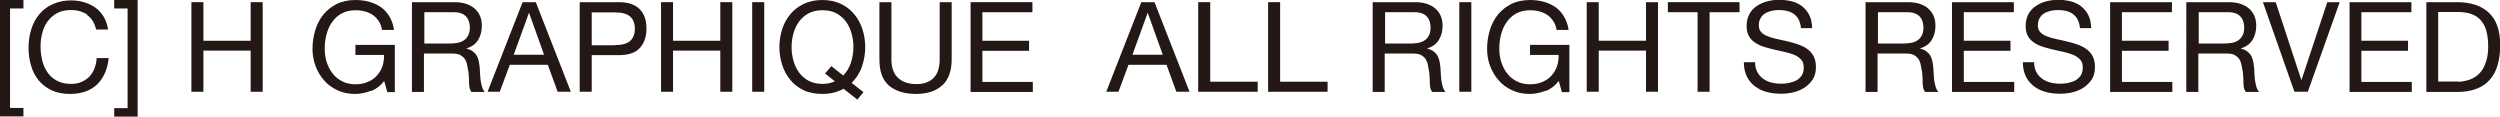
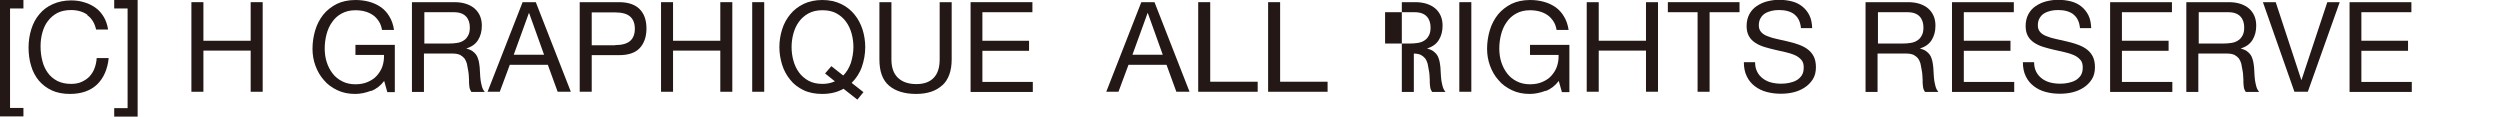
<svg xmlns="http://www.w3.org/2000/svg" id="_レイヤー_2" viewBox="0 0 126.96 5.92">
  <defs>
    <style>.cls-1{fill:#231815;}</style>
  </defs>
  <g id="_レイヤー_1-2">
    <g>
      <path class="cls-1" d="m.51.43v5.05h.68v.43H0V0h1.19v.43h-.68Z" />
      <path class="cls-1" d="m4.44.75c-.23-.16-.51-.24-.83-.24-.27,0-.51.05-.7.15-.19.1-.35.24-.48.41-.13.17-.22.37-.28.59-.06.22-.09.45-.09.69,0,.26.03.5.09.74s.15.43.28.61c.12.17.29.31.48.41.2.1.43.15.7.15.2,0,.38-.03.53-.1.16-.07.29-.16.4-.27.11-.12.2-.26.26-.42.06-.16.1-.34.11-.52h.61c-.06.57-.26,1.02-.59,1.34-.34.32-.8.48-1.38.48-.35,0-.66-.06-.92-.18s-.48-.29-.66-.5c-.17-.21-.31-.46-.39-.75-.09-.29-.13-.6-.13-.93s.05-.64.14-.93c.09-.29.23-.55.41-.76.18-.22.41-.39.68-.51.27-.12.58-.19.93-.19.24,0,.46.03.68.1.21.06.4.16.57.28.17.12.3.28.41.46.11.18.18.4.22.64h-.61c-.07-.32-.22-.57-.45-.73Z" />
      <path class="cls-1" d="m6.48,5.49V.43h-.68v-.43h1.19v5.92h-1.19v-.43h.68Z" />
      <path class="cls-1" d="m10.33.11v1.96h2.4V.11h.61v4.55h-.61v-2.09h-2.4v2.09h-.61V.11h.61Z" />
      <path class="cls-1" d="m18.84,4.61c-.26.1-.53.16-.8.16-.34,0-.64-.06-.91-.19-.27-.13-.5-.29-.68-.51-.19-.21-.33-.46-.43-.73s-.15-.56-.15-.86c0-.33.05-.65.14-.95.09-.3.23-.56.41-.79.18-.22.41-.4.68-.54.27-.13.59-.2.95-.2.25,0,.48.03.7.09.22.06.41.15.59.27.17.12.32.28.43.47.12.19.2.42.24.69h-.61c-.03-.17-.08-.32-.17-.45-.08-.12-.18-.23-.3-.31-.12-.08-.25-.14-.4-.18-.15-.04-.31-.06-.48-.06-.28,0-.51.06-.71.17s-.36.26-.48.44c-.13.18-.22.39-.28.62s-.09.47-.09.71.03.47.1.69c.07.22.17.41.3.58s.29.3.49.4c.19.1.42.15.67.15.24,0,.45-.04.63-.12.18-.08.34-.18.46-.32s.22-.29.28-.47c.06-.18.09-.38.08-.58h-1.45v-.51h2v2.4h-.38l-.16-.57c-.18.24-.4.41-.66.51Z" />
      <path class="cls-1" d="m23.08.11c.43,0,.77.11,1.02.32.24.21.37.5.37.87,0,.28-.06.52-.19.73-.13.21-.33.35-.6.43h0c.13.04.24.08.32.14s.15.13.2.21.08.17.11.28c.02.1.04.21.05.32,0,.11.02.22.02.34,0,.11.02.23.03.34.02.11.04.22.07.32.03.1.08.19.14.26h-.68s-.07-.11-.09-.19c-.02-.08-.02-.17-.03-.27,0-.1,0-.21-.01-.32,0-.12-.02-.23-.04-.34-.02-.11-.04-.22-.06-.32-.03-.1-.07-.19-.12-.26-.06-.07-.13-.13-.22-.18-.09-.04-.21-.07-.36-.07h-1.48v1.95h-.61V.11h2.14Zm.13,2.07c.13-.02.24-.06.33-.12.1-.06.17-.14.23-.25.06-.1.09-.24.09-.41,0-.23-.06-.42-.19-.56-.13-.14-.33-.22-.62-.22h-1.5v1.59h1.26c.14,0,.27-.01.4-.03Z" />
      <path class="cls-1" d="m27.21.11l1.78,4.55h-.67l-.5-1.37h-1.93l-.51,1.37h-.62L26.54.11h.67Zm.42,2.67l-.76-2.12h-.01l-.77,2.12h1.54Z" />
      <path class="cls-1" d="m31.44.11c.46,0,.81.12,1.04.35.24.24.35.57.35.99s-.12.76-.35,1-.58.35-1.04.35h-1.39v1.86h-.61V.11h2Zm-.2,2.18c.34,0,.6-.07.76-.21.16-.14.24-.35.24-.62s-.08-.48-.24-.62c-.16-.14-.41-.21-.76-.21h-1.19v1.67h1.19Z" />
      <path class="cls-1" d="m34.18.11v1.96h2.4V.11h.61v4.55h-.61v-2.09h-2.4v2.09h-.61V.11h.61Z" />
      <path class="cls-1" d="m38.81.11v4.55h-.61V.11h.61Z" />
      <path class="cls-1" d="m42.85,4.5c-.31.18-.67.27-1.09.27-.36,0-.68-.06-.95-.19-.27-.13-.5-.3-.68-.53-.18-.22-.32-.47-.41-.76s-.14-.59-.14-.9.05-.61.14-.9.23-.54.41-.76c.18-.22.41-.4.68-.53.27-.13.59-.2.95-.2s.68.07.95.2c.27.13.5.31.68.53.18.22.32.48.41.76s.14.59.14.9c0,.35-.06.68-.17,1-.11.32-.29.59-.52.82l.6.47-.31.38-.7-.55Zm-.04-.65c.18-.18.31-.4.4-.65.08-.26.13-.53.13-.81,0-.23-.03-.46-.09-.68-.06-.22-.15-.42-.28-.6-.13-.18-.29-.32-.49-.43-.2-.11-.44-.16-.71-.16s-.51.05-.71.16c-.2.11-.36.25-.49.43s-.22.38-.28.6c-.06.22-.09.45-.09.68s.03.46.09.68.15.42.28.6.29.32.49.43c.2.11.44.16.71.16.22,0,.43-.04.63-.13l-.5-.4.32-.37.61.48Z" />
      <path class="cls-1" d="m47.85,4.33c-.31.29-.75.44-1.33.44s-1.04-.14-1.37-.42-.49-.72-.49-1.33V.11h.61v2.91c0,.41.11.72.33.93.22.21.53.32.94.32.39,0,.68-.11.88-.32.2-.21.3-.52.3-.93V.11h.61v2.91c0,.58-.16,1.02-.47,1.31Z" />
      <path class="cls-1" d="m52.43.11v.51h-2.54v1.45h2.37v.51h-2.37v1.58h2.56v.51h-3.16V.11h3.14Z" />
      <path class="cls-1" d="m58.63.11l1.78,4.55h-.67l-.5-1.37h-1.93l-.51,1.37h-.62L57.96.11h.67Zm.42,2.67l-.76-2.12h-.01l-.77,2.12h1.54Z" />
      <path class="cls-1" d="m61.46.11v4.04h2.41v.51h-3.02V.11h.61Z" />
      <path class="cls-1" d="m65.01.11v4.04h2.41v.51h-3.02V.11h.61Z" />
-       <path class="cls-1" d="m71.87.11c.43,0,.77.11,1.02.32.24.21.37.5.37.87,0,.28-.06.52-.19.73-.13.21-.33.35-.6.43h0c.13.04.24.08.32.14s.15.13.2.21.08.17.11.28c.02.1.04.21.05.32,0,.11.02.22.02.34,0,.11.02.23.03.34.02.11.04.22.07.32.03.1.08.19.14.26h-.68s-.07-.11-.09-.19c-.02-.08-.02-.17-.03-.27,0-.1,0-.21-.01-.32,0-.12-.02-.23-.04-.34-.02-.11-.04-.22-.06-.32-.03-.1-.07-.19-.12-.26-.06-.07-.13-.13-.22-.18-.09-.04-.21-.07-.36-.07h-1.48v1.95h-.61V.11h2.14Zm.13,2.07c.13-.02.24-.06.33-.12.1-.06.17-.14.23-.25.06-.1.09-.24.09-.41,0-.23-.06-.42-.19-.56-.13-.14-.33-.22-.62-.22h-1.5v1.59h1.26c.14,0,.27-.01.4-.03Z" />
+       <path class="cls-1" d="m71.87.11c.43,0,.77.11,1.02.32.24.21.37.5.37.87,0,.28-.06.52-.19.73-.13.21-.33.35-.6.43h0c.13.04.24.08.32.14s.15.13.2.21.08.17.11.28c.02.1.04.21.05.32,0,.11.02.22.02.34,0,.11.02.23.03.34.02.11.04.22.07.32.03.1.08.19.14.26h-.68s-.07-.11-.09-.19c-.02-.08-.02-.17-.03-.27,0-.1,0-.21-.01-.32,0-.12-.02-.23-.04-.34-.02-.11-.04-.22-.06-.32-.03-.1-.07-.19-.12-.26-.06-.07-.13-.13-.22-.18-.09-.04-.21-.07-.36-.07v1.95h-.61V.11h2.14Zm.13,2.07c.13-.02.24-.06.33-.12.1-.06.17-.14.23-.25.06-.1.09-.24.09-.41,0-.23-.06-.42-.19-.56-.13-.14-.33-.22-.62-.22h-1.5v1.59h1.26c.14,0,.27-.01.4-.03Z" />
      <path class="cls-1" d="m74.72.11v4.55h-.61V.11h.61Z" />
      <path class="cls-1" d="m78.49,4.61c-.26.1-.53.16-.8.16-.34,0-.64-.06-.91-.19-.27-.13-.5-.29-.68-.51-.19-.21-.33-.46-.43-.73s-.15-.56-.15-.86c0-.33.05-.65.14-.95.09-.3.23-.56.41-.79.18-.22.41-.4.68-.54.27-.13.59-.2.95-.2.25,0,.48.03.7.09.22.06.41.15.59.27.17.12.32.28.43.47.12.19.2.42.24.69h-.61c-.03-.17-.08-.32-.17-.45-.08-.12-.18-.23-.3-.31-.12-.08-.25-.14-.4-.18-.15-.04-.31-.06-.48-.06-.28,0-.51.06-.71.17s-.36.26-.48.44c-.13.18-.22.39-.28.62s-.09.47-.09.71.03.47.1.69c.07.22.17.41.3.58s.29.3.49.4c.19.1.42.15.67.15.24,0,.45-.04.63-.12.18-.08.34-.18.46-.32s.22-.29.28-.47c.06-.18.09-.38.08-.58h-1.45v-.51h2v2.4h-.38l-.16-.57c-.18.24-.4.41-.66.51Z" />
      <path class="cls-1" d="m81.19.11v1.96h2.4V.11h.61v4.55h-.61v-2.09h-2.4v2.09h-.61V.11h.61Z" />
      <path class="cls-1" d="m84.7.62V.11h3.64v.51h-1.52v4.04h-.61V.62h-1.52Z" />
      <path class="cls-1" d="m91.13.73c-.2-.15-.46-.22-.78-.22-.13,0-.25.01-.38.04-.12.03-.23.07-.33.13s-.17.14-.23.24c-.06.1-.09.22-.09.37,0,.14.04.25.12.34.08.09.19.16.33.21.14.06.29.1.47.14.17.04.35.08.53.12.18.04.36.09.53.15s.33.13.47.23c.14.1.25.22.33.37.08.15.12.34.12.56,0,.24-.05.45-.16.62-.11.17-.25.31-.42.42s-.36.19-.57.24-.42.07-.63.07c-.26,0-.5-.03-.72-.09-.23-.06-.43-.16-.6-.29-.17-.13-.31-.29-.41-.5-.1-.2-.15-.44-.15-.72h.57c0,.19.04.36.11.49.07.14.17.25.29.34.12.09.26.16.42.2.16.04.33.06.5.06.14,0,.27-.01.41-.04s.26-.07.37-.13c.11-.06.2-.15.27-.25.07-.11.1-.24.1-.41s-.04-.29-.12-.38-.19-.18-.33-.24-.29-.11-.47-.15-.35-.08-.53-.12c-.18-.04-.36-.09-.53-.14-.17-.05-.33-.12-.47-.21-.14-.09-.25-.2-.33-.34-.08-.14-.12-.31-.12-.52,0-.23.05-.43.14-.6.09-.17.22-.31.37-.41s.33-.19.53-.24c.2-.05.4-.08.61-.08.23,0,.45.03.65.08.2.05.38.14.53.26.15.12.27.27.36.45.09.18.13.4.14.65h-.57c-.03-.33-.15-.56-.35-.71Z" />
      <path class="cls-1" d="m96.9.11c.43,0,.77.11,1.02.32.24.21.37.5.37.87,0,.28-.06.52-.19.73-.13.21-.33.35-.6.43h0c.13.04.24.08.32.14s.15.13.2.21.08.17.11.28c.02.1.04.21.05.32,0,.11.02.22.02.34,0,.11.02.23.03.34.02.11.04.22.07.32.03.1.08.19.14.26h-.68s-.07-.11-.09-.19c-.02-.08-.02-.17-.03-.27,0-.1,0-.21-.01-.32,0-.12-.02-.23-.04-.34-.02-.11-.04-.22-.06-.32-.03-.1-.07-.19-.12-.26-.06-.07-.13-.13-.22-.18-.09-.04-.21-.07-.36-.07h-1.48v1.95h-.61V.11h2.14Zm.13,2.07c.13-.02.24-.06.33-.12.1-.06.17-.14.23-.25.06-.1.09-.24.09-.41,0-.23-.06-.42-.19-.56-.13-.14-.33-.22-.62-.22h-1.5v1.59h1.26c.14,0,.27-.01.4-.03Z" />
      <path class="cls-1" d="m102.27.11v.51h-2.54v1.45h2.37v.51h-2.37v1.58h2.56v.51h-3.16V.11h3.14Z" />
      <path class="cls-1" d="m105.3.73c-.2-.15-.46-.22-.78-.22-.13,0-.25.01-.38.04-.12.03-.23.07-.33.13s-.17.14-.23.24c-.06.1-.09.22-.09.37,0,.14.04.25.12.34.08.09.19.16.33.21.14.06.29.1.47.14.17.04.35.08.53.12.18.04.36.09.53.15s.33.13.47.23c.14.1.25.22.33.37.08.15.12.34.12.56,0,.24-.05.45-.16.62-.11.17-.25.31-.42.42s-.36.19-.57.24-.42.07-.63.07c-.26,0-.5-.03-.72-.09-.23-.06-.43-.16-.6-.29-.17-.13-.31-.29-.41-.5-.1-.2-.15-.44-.15-.72h.57c0,.19.04.36.11.49.07.14.17.25.29.34.12.09.26.16.42.2.16.04.33.06.5.06.14,0,.27-.01.41-.04s.26-.07.37-.13c.11-.06.2-.15.27-.25.07-.11.1-.24.1-.41s-.04-.29-.12-.38-.19-.18-.33-.24-.29-.11-.47-.15-.35-.08-.53-.12c-.18-.04-.36-.09-.53-.14-.17-.05-.33-.12-.47-.21-.14-.09-.25-.2-.33-.34-.08-.14-.12-.31-.12-.52,0-.23.05-.43.14-.6.09-.17.22-.31.37-.41s.33-.19.53-.24c.2-.05.4-.08.61-.08.23,0,.45.03.65.08.2.05.38.14.53.26.15.12.27.27.36.45.09.18.13.4.14.65h-.57c-.03-.33-.15-.56-.35-.71Z" />
      <path class="cls-1" d="m110.3.11v.51h-2.54v1.45h2.37v.51h-2.37v1.58h2.56v.51h-3.16V.11h3.14Z" />
      <path class="cls-1" d="m113.19.11c.43,0,.77.11,1.02.32.24.21.37.5.37.87,0,.28-.06.52-.19.73-.13.21-.33.35-.6.43h0c.13.04.24.08.32.14s.15.13.2.21.08.17.11.28c.02.1.04.21.05.32,0,.11.02.22.02.34,0,.11.02.23.03.34.02.11.04.22.07.32.03.1.08.19.14.26h-.68s-.07-.11-.09-.19c-.02-.08-.02-.17-.03-.27,0-.1,0-.21-.01-.32,0-.12-.02-.23-.04-.34-.02-.11-.04-.22-.06-.32-.03-.1-.07-.19-.12-.26-.06-.07-.13-.13-.22-.18-.09-.04-.21-.07-.36-.07h-1.48v1.95h-.61V.11h2.14Zm.13,2.07c.13-.02.24-.06.33-.12.1-.06.17-.14.23-.25.06-.1.09-.24.09-.41,0-.23-.06-.42-.19-.56-.13-.14-.33-.22-.62-.22h-1.5v1.59h1.26c.14,0,.27-.01.4-.03Z" />
      <path class="cls-1" d="m116.52,4.66l-1.6-4.55h.65l1.3,3.95h.01l1.31-3.95h.63l-1.62,4.55h-.69Z" />
      <path class="cls-1" d="m122.46.11v.51h-2.54v1.45h2.37v.51h-2.37v1.58h2.56v.51h-3.16V.11h3.14Z" />
-       <path class="cls-1" d="m124.78.11c.7,0,1.24.18,1.62.54.38.36.57.9.57,1.63,0,.38-.04.72-.13,1.02-.08.3-.22.54-.4.75s-.41.36-.68.46c-.28.11-.6.16-.98.16h-1.56V.11h1.56Zm.05,4.04c.07,0,.15,0,.25-.02s.21-.04.33-.08c.11-.04.23-.1.34-.18.11-.08.21-.18.3-.31.09-.13.16-.3.22-.49.06-.2.09-.44.09-.72s-.03-.52-.08-.73c-.05-.21-.14-.4-.26-.55-.12-.15-.28-.27-.47-.34-.19-.08-.43-.12-.71-.12h-1.02v3.53h1.01Z" />
    </g>
  </g>
</svg>